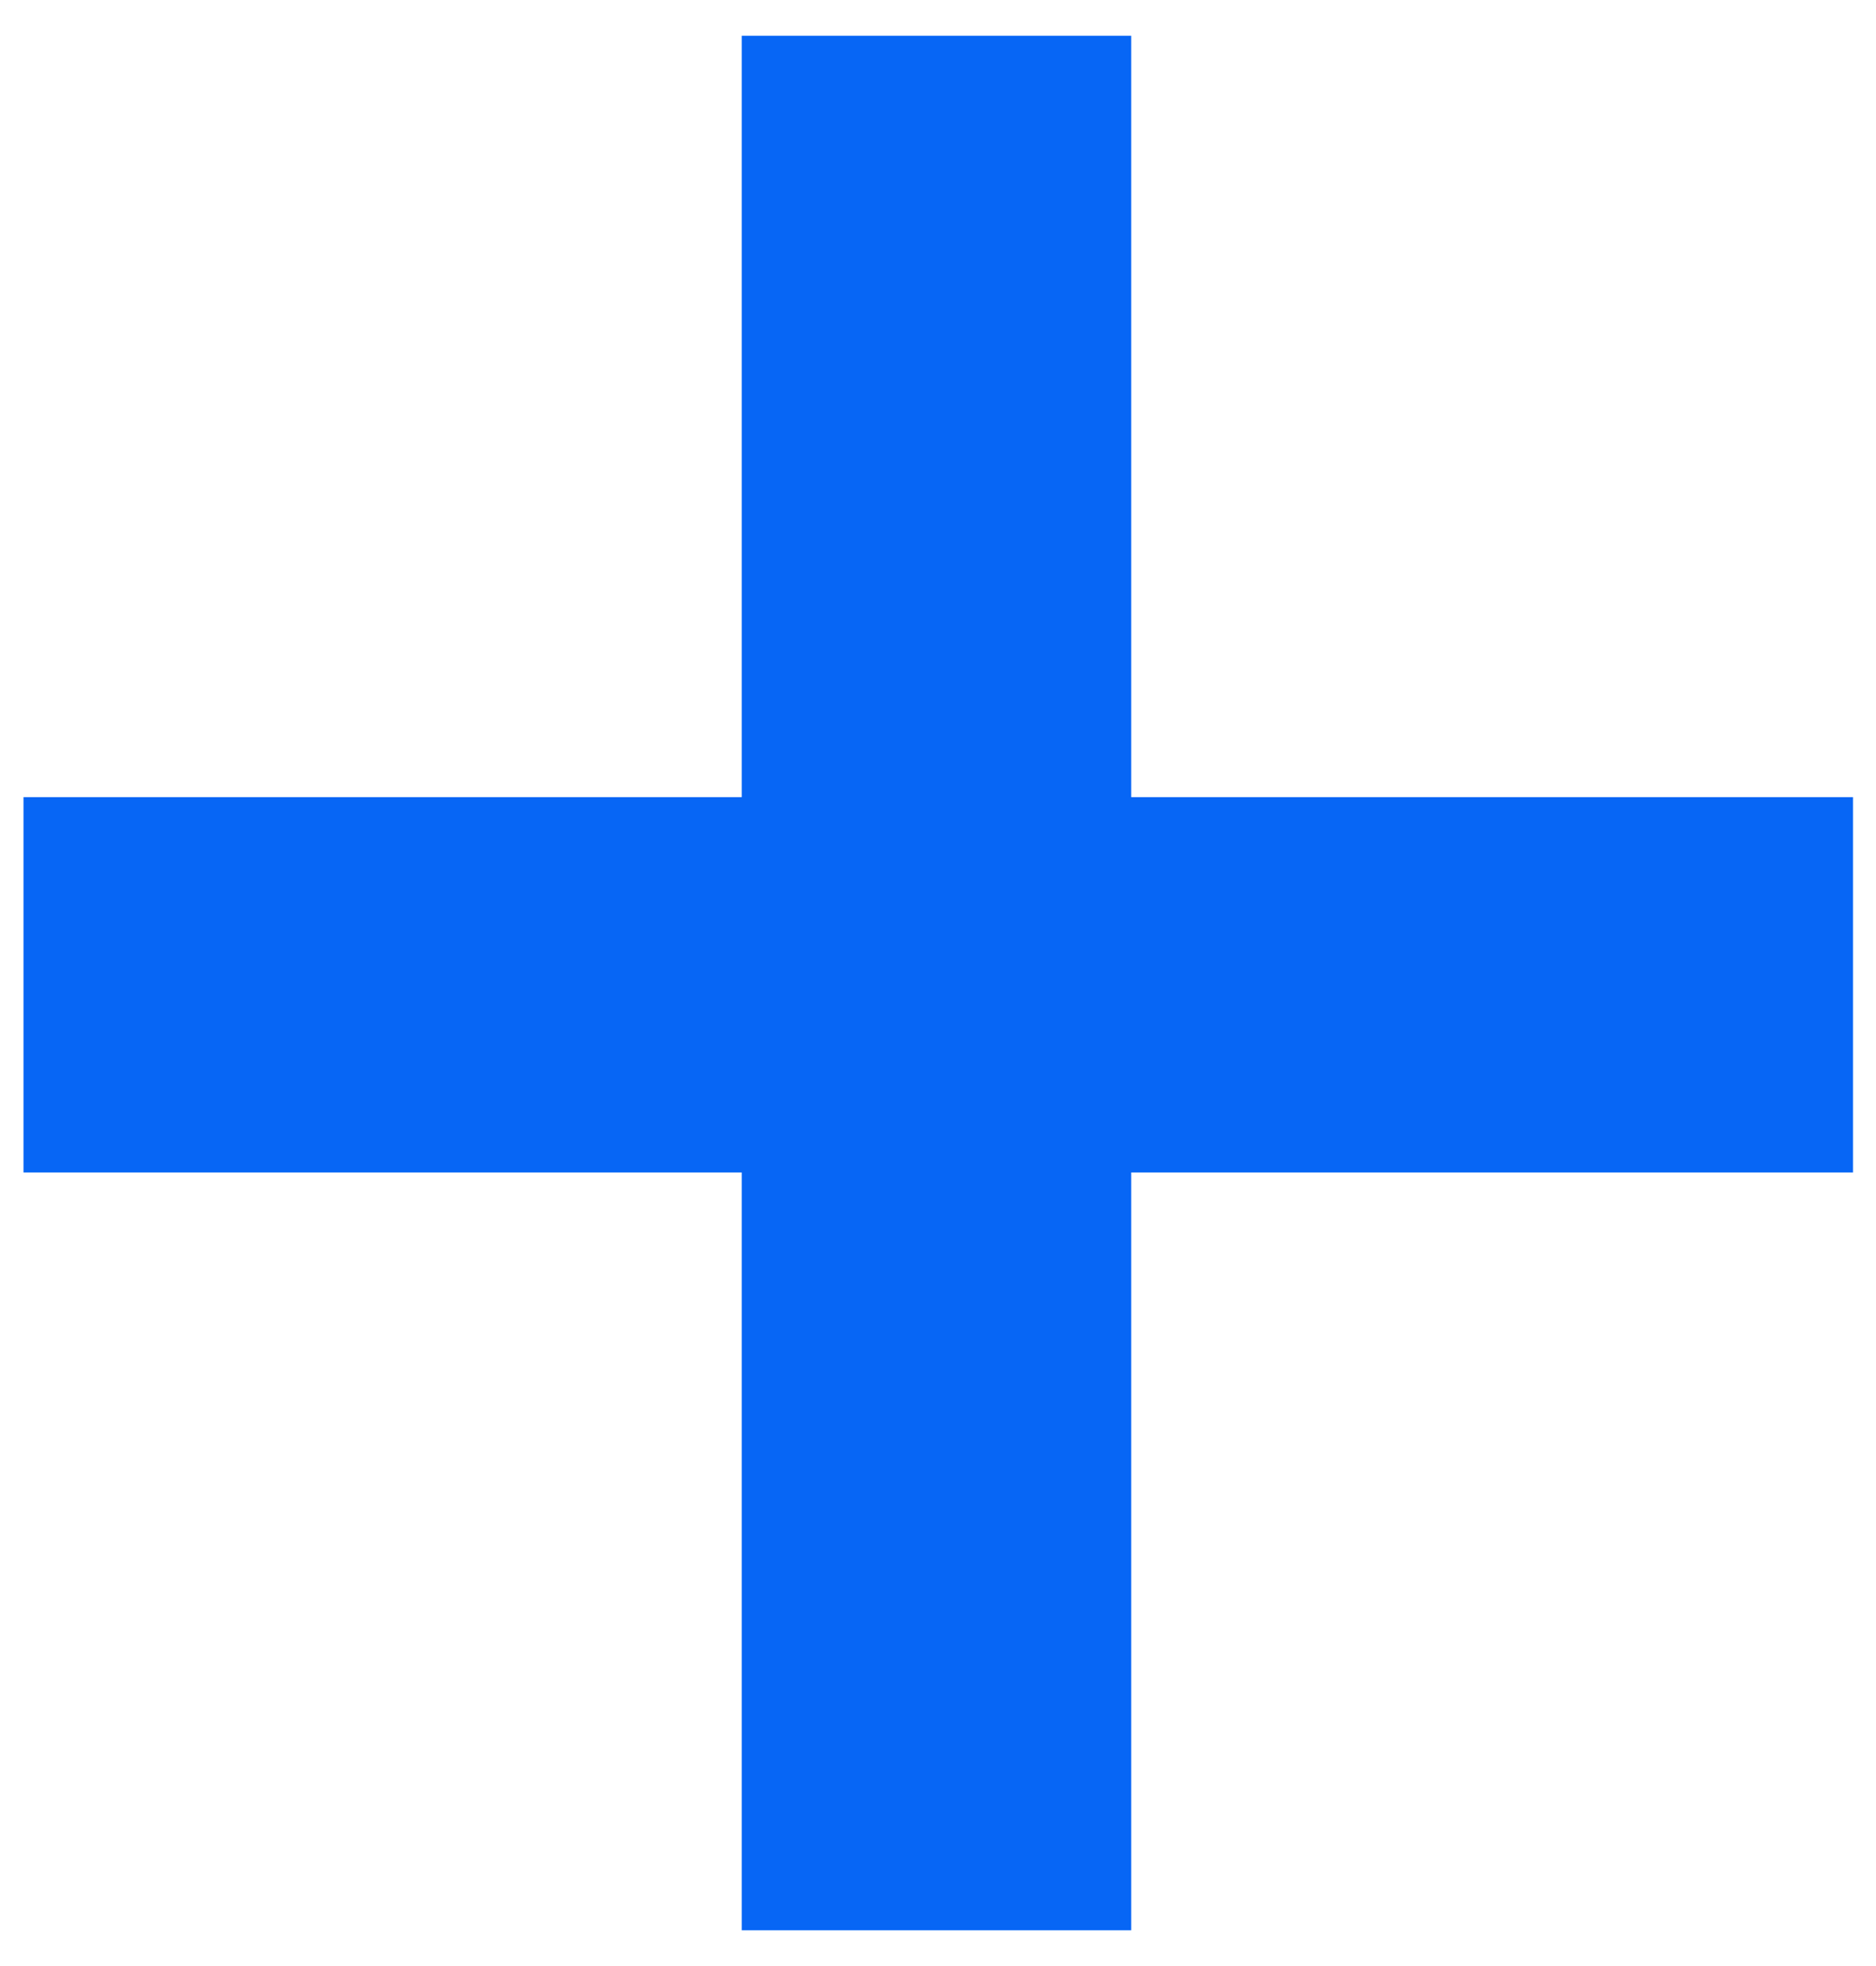
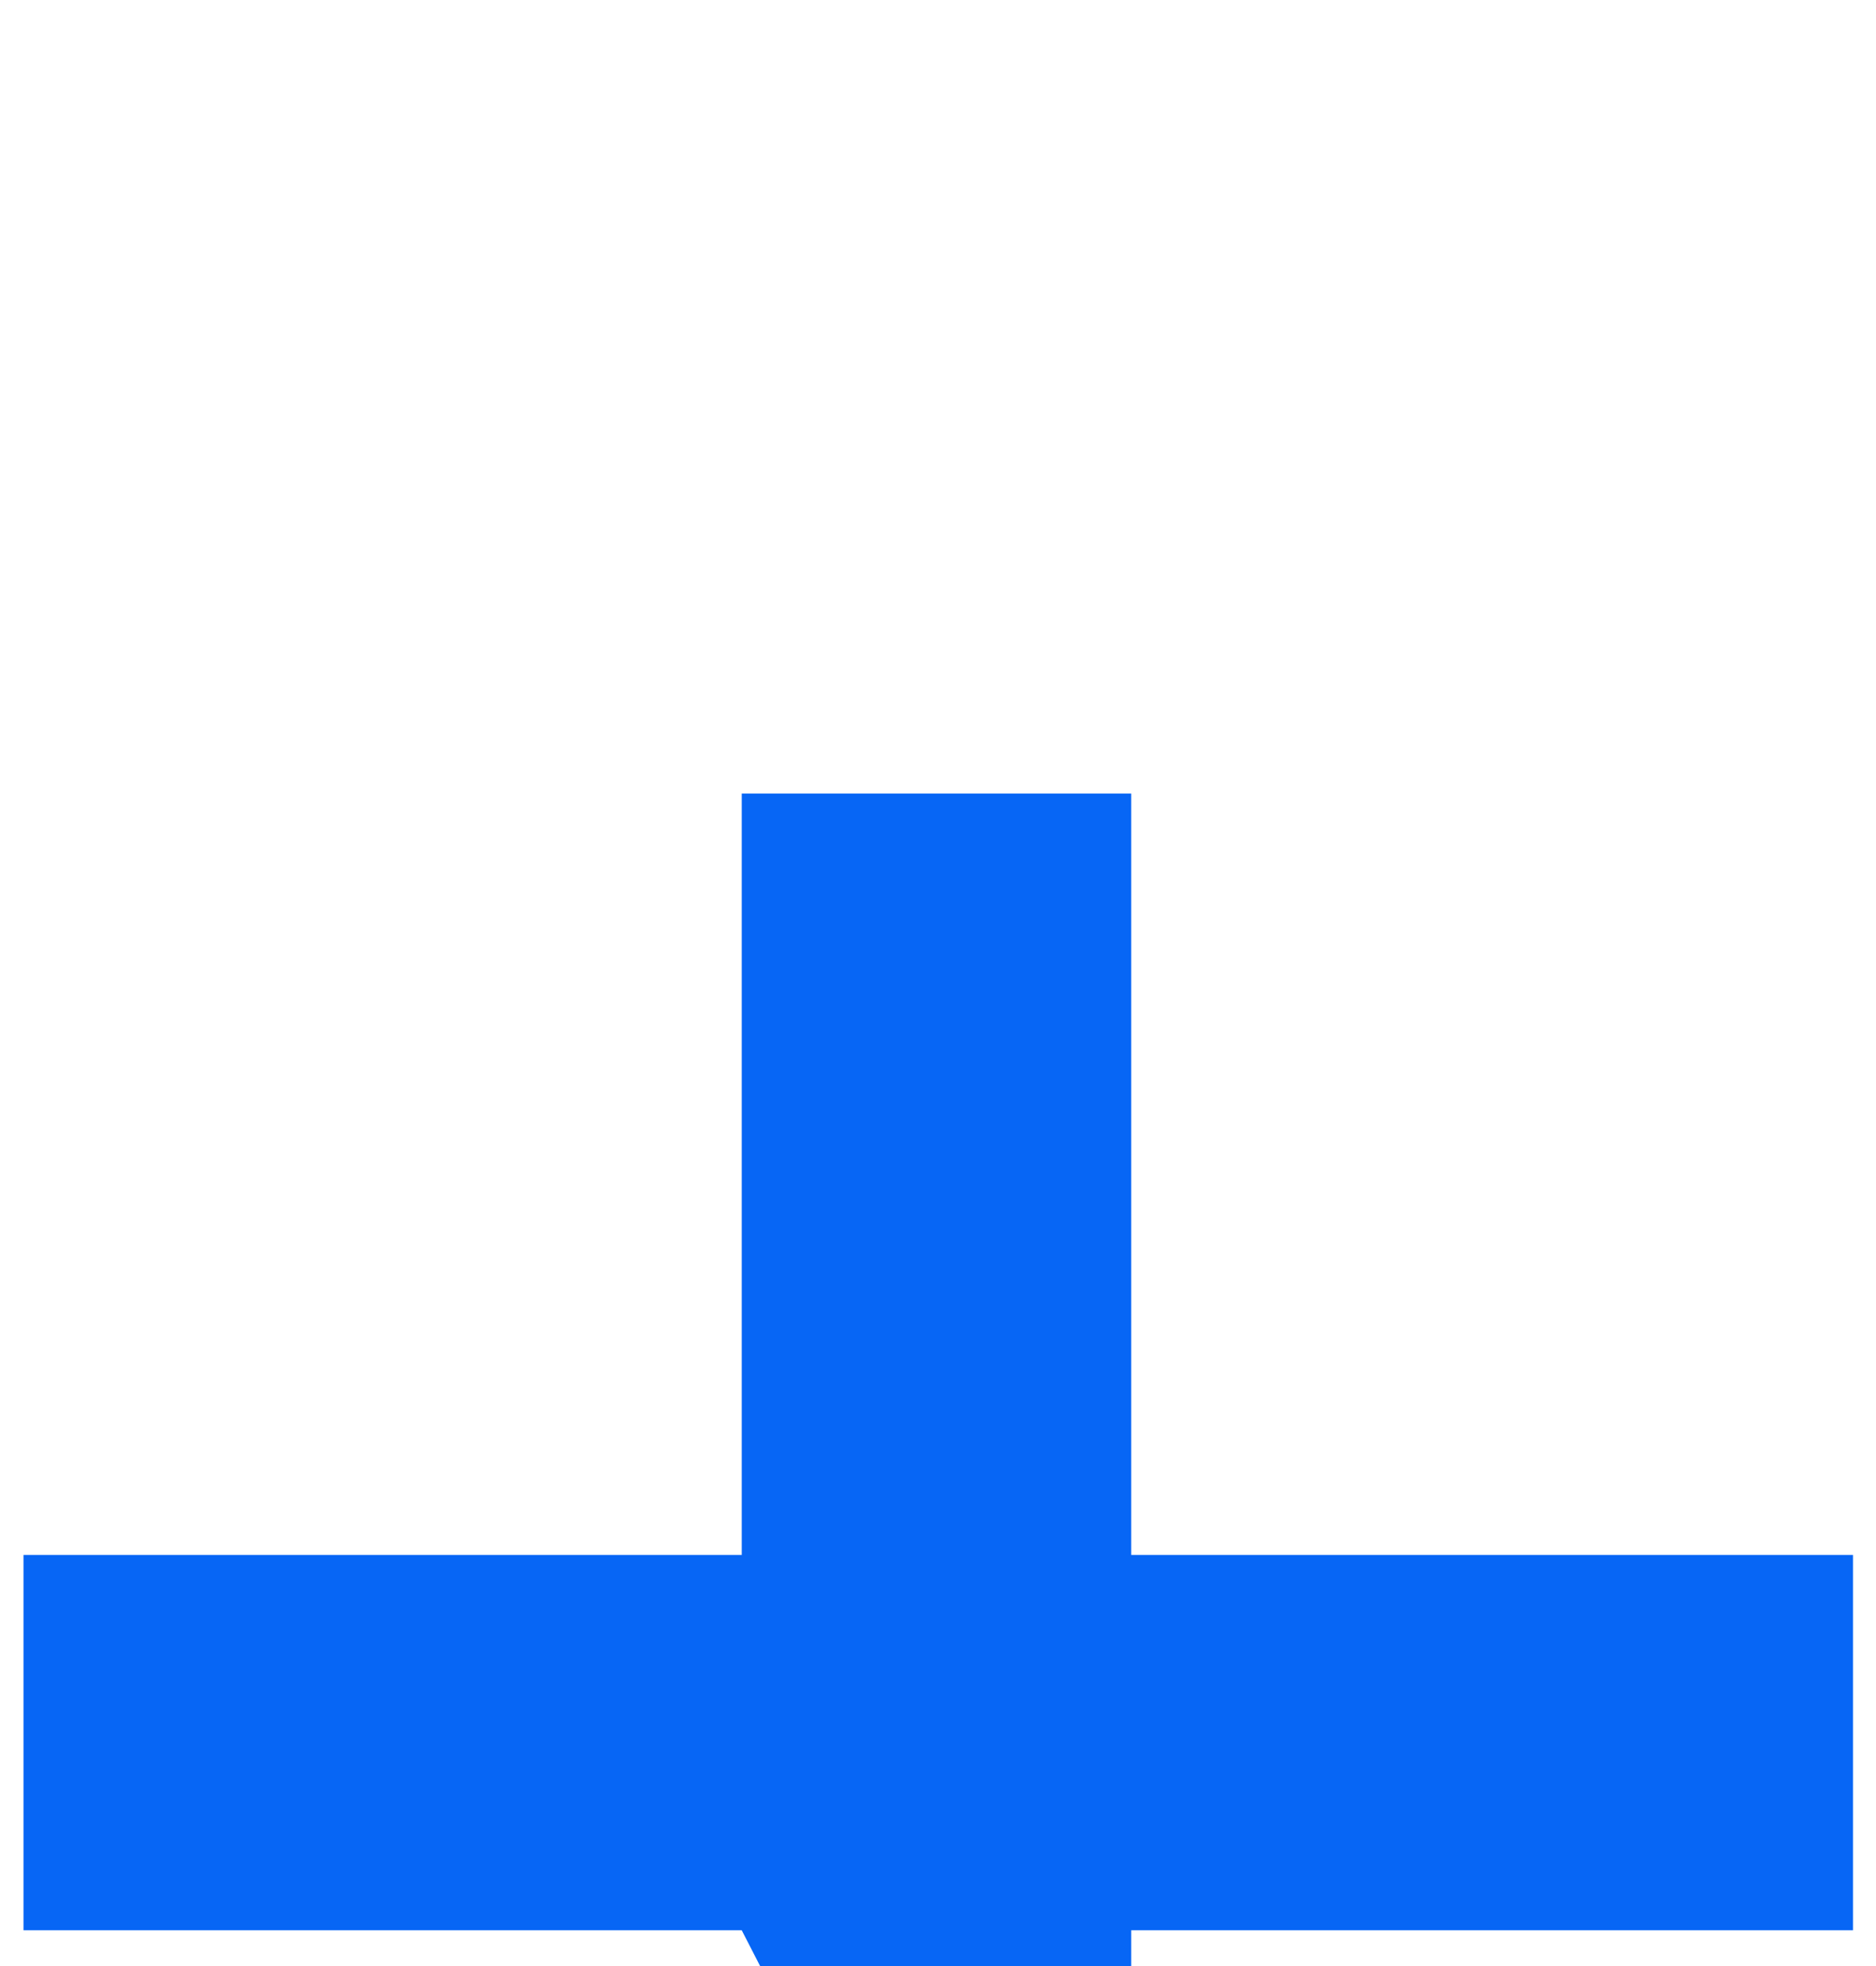
<svg xmlns="http://www.w3.org/2000/svg" fill="none" height="44" viewBox="0 0 42 44" width="42">
-   <path d="m16.606 43.2v-16.96h-16.08v-8.4h16.08v-17.04h8.72v17.04h16.16v8.4h-16.16v16.96z" fill="#0766f5" />
+   <path d="m16.606 43.2h-16.08v-8.4h16.08v-17.04h8.72v17.04h16.16v8.4h-16.16v16.96z" fill="#0766f5" />
</svg>